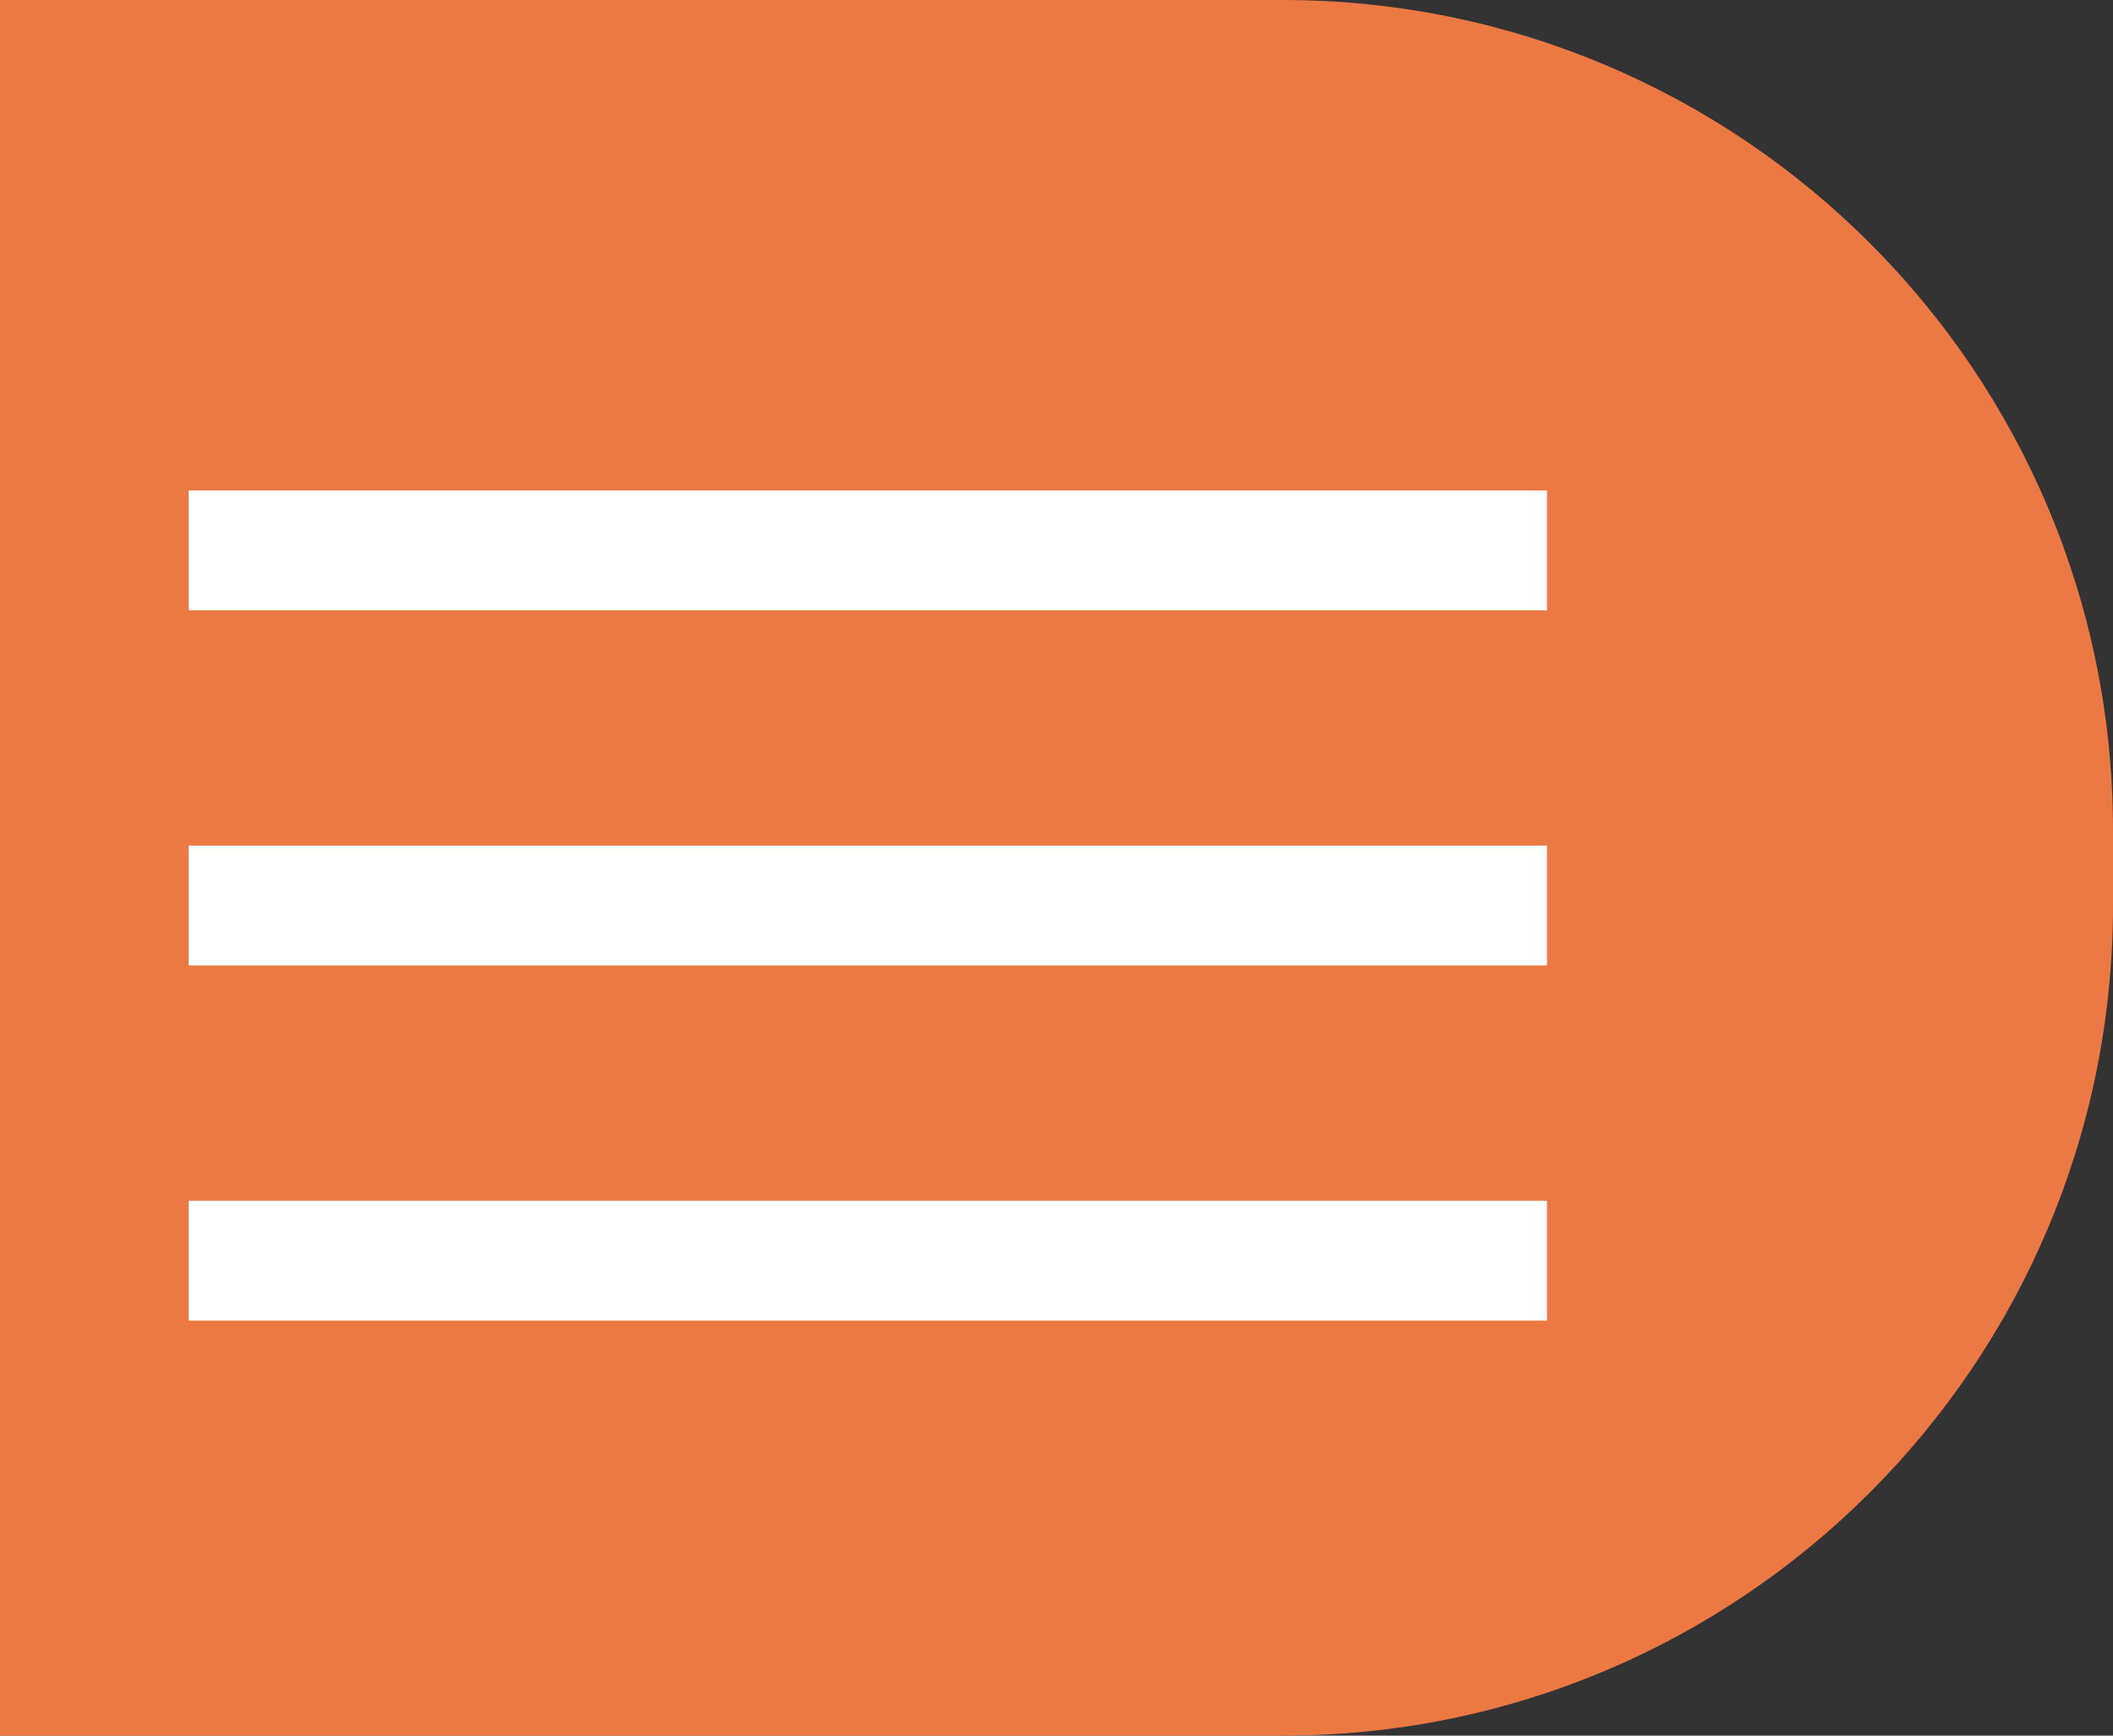
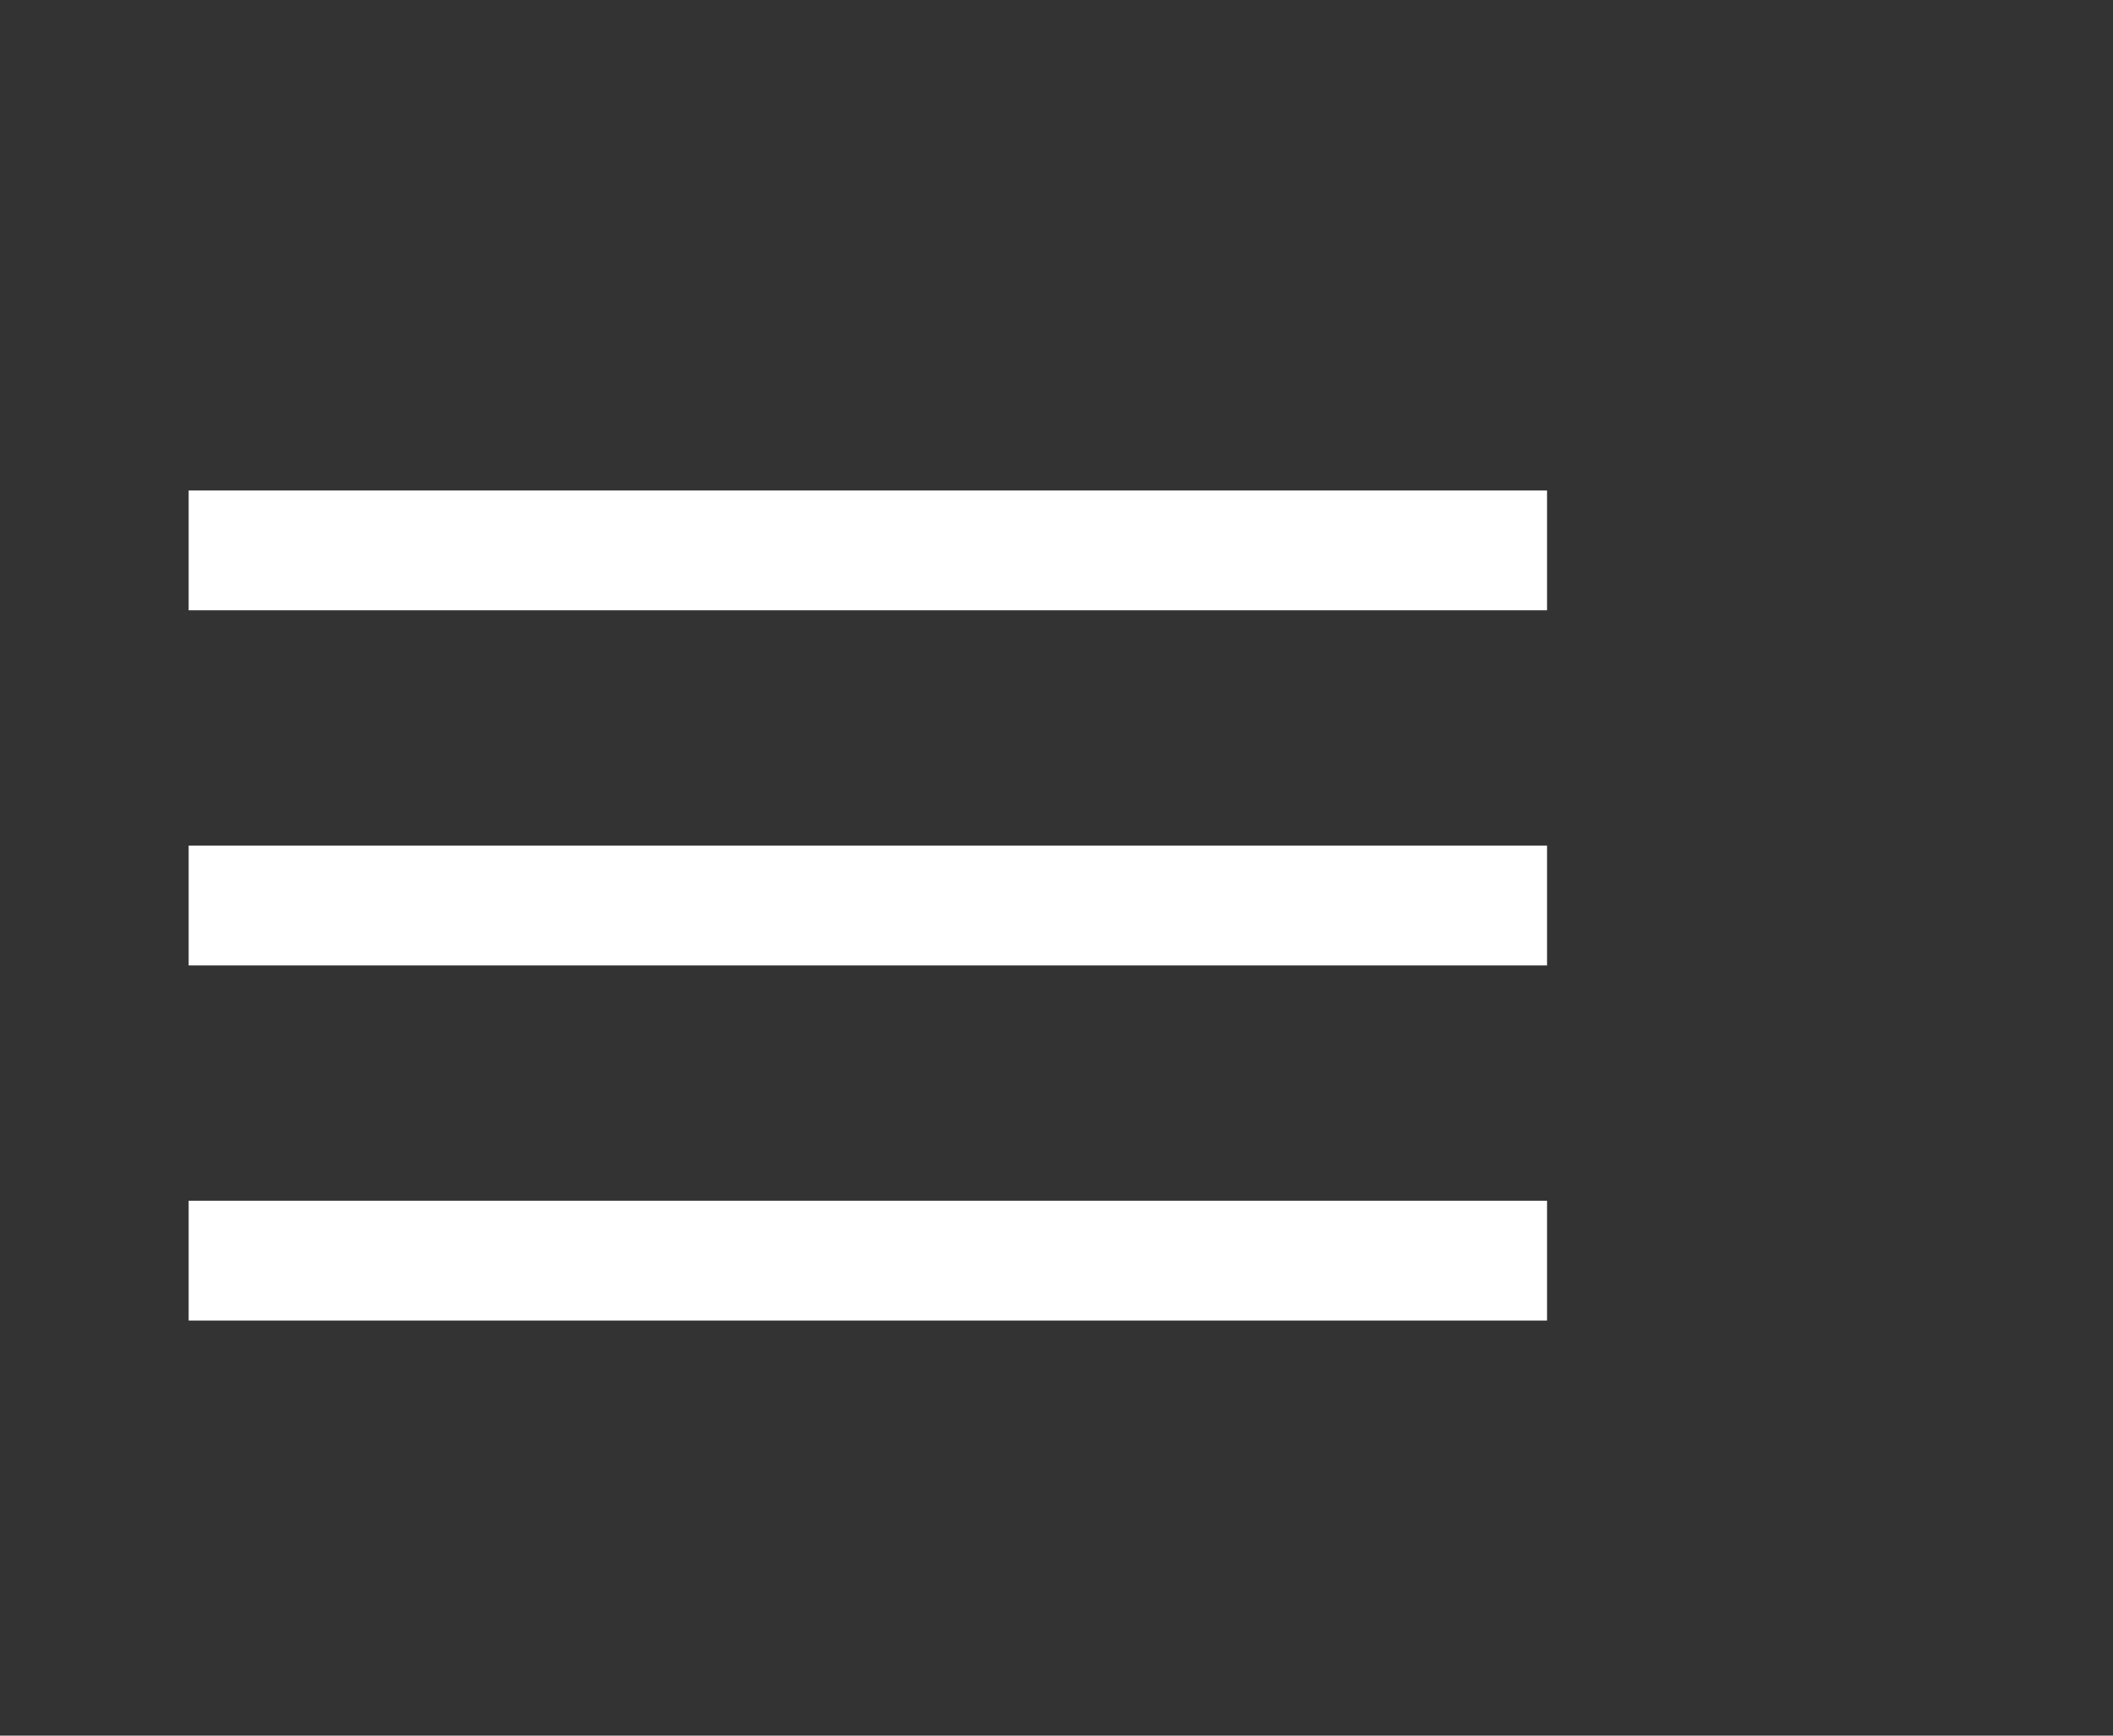
<svg xmlns="http://www.w3.org/2000/svg" id="SVGDoc" width="28" height="23" version="1.1" viewBox="0 0 28 23">
  <rect x="0" y="0" width="28" height="23" fill="#333333" stroke="none" />
  <defs />
  <desc>Generated with Avocode.</desc>
  <g>
    <g>
      <title>Rectangle</title>
-       <path d="M0,0v0h17c6.075,0 11,4.925 11,11v1c0,6.075 -4.925,11 -11,11h-17v0z" fill="#ec7843" fill-opacity="1" />
    </g>
    <g>
      <title>Shape</title>
      <path d="M3,7.588v-0.588h17v0.588zM3,12.294v-0.588h17v0.588zM3,17v-0.588h17v0.588z" fill="#ffffff" fill-opacity="1" />
      <path d="M3,7.588v-0.588h17v0.588zM3,12.294v-0.588h17v0.588zM3,17v-0.588h17v0.588z" fill-opacity="0" fill="#ffffff" stroke-dashoffset="0" stroke-dasharray="" stroke-linejoin="miter" stroke-linecap="butt" stroke-opacity="1" stroke="#ffffff" stroke-miterlimit="20" stroke-width="1" />
    </g>
  </g>
</svg>